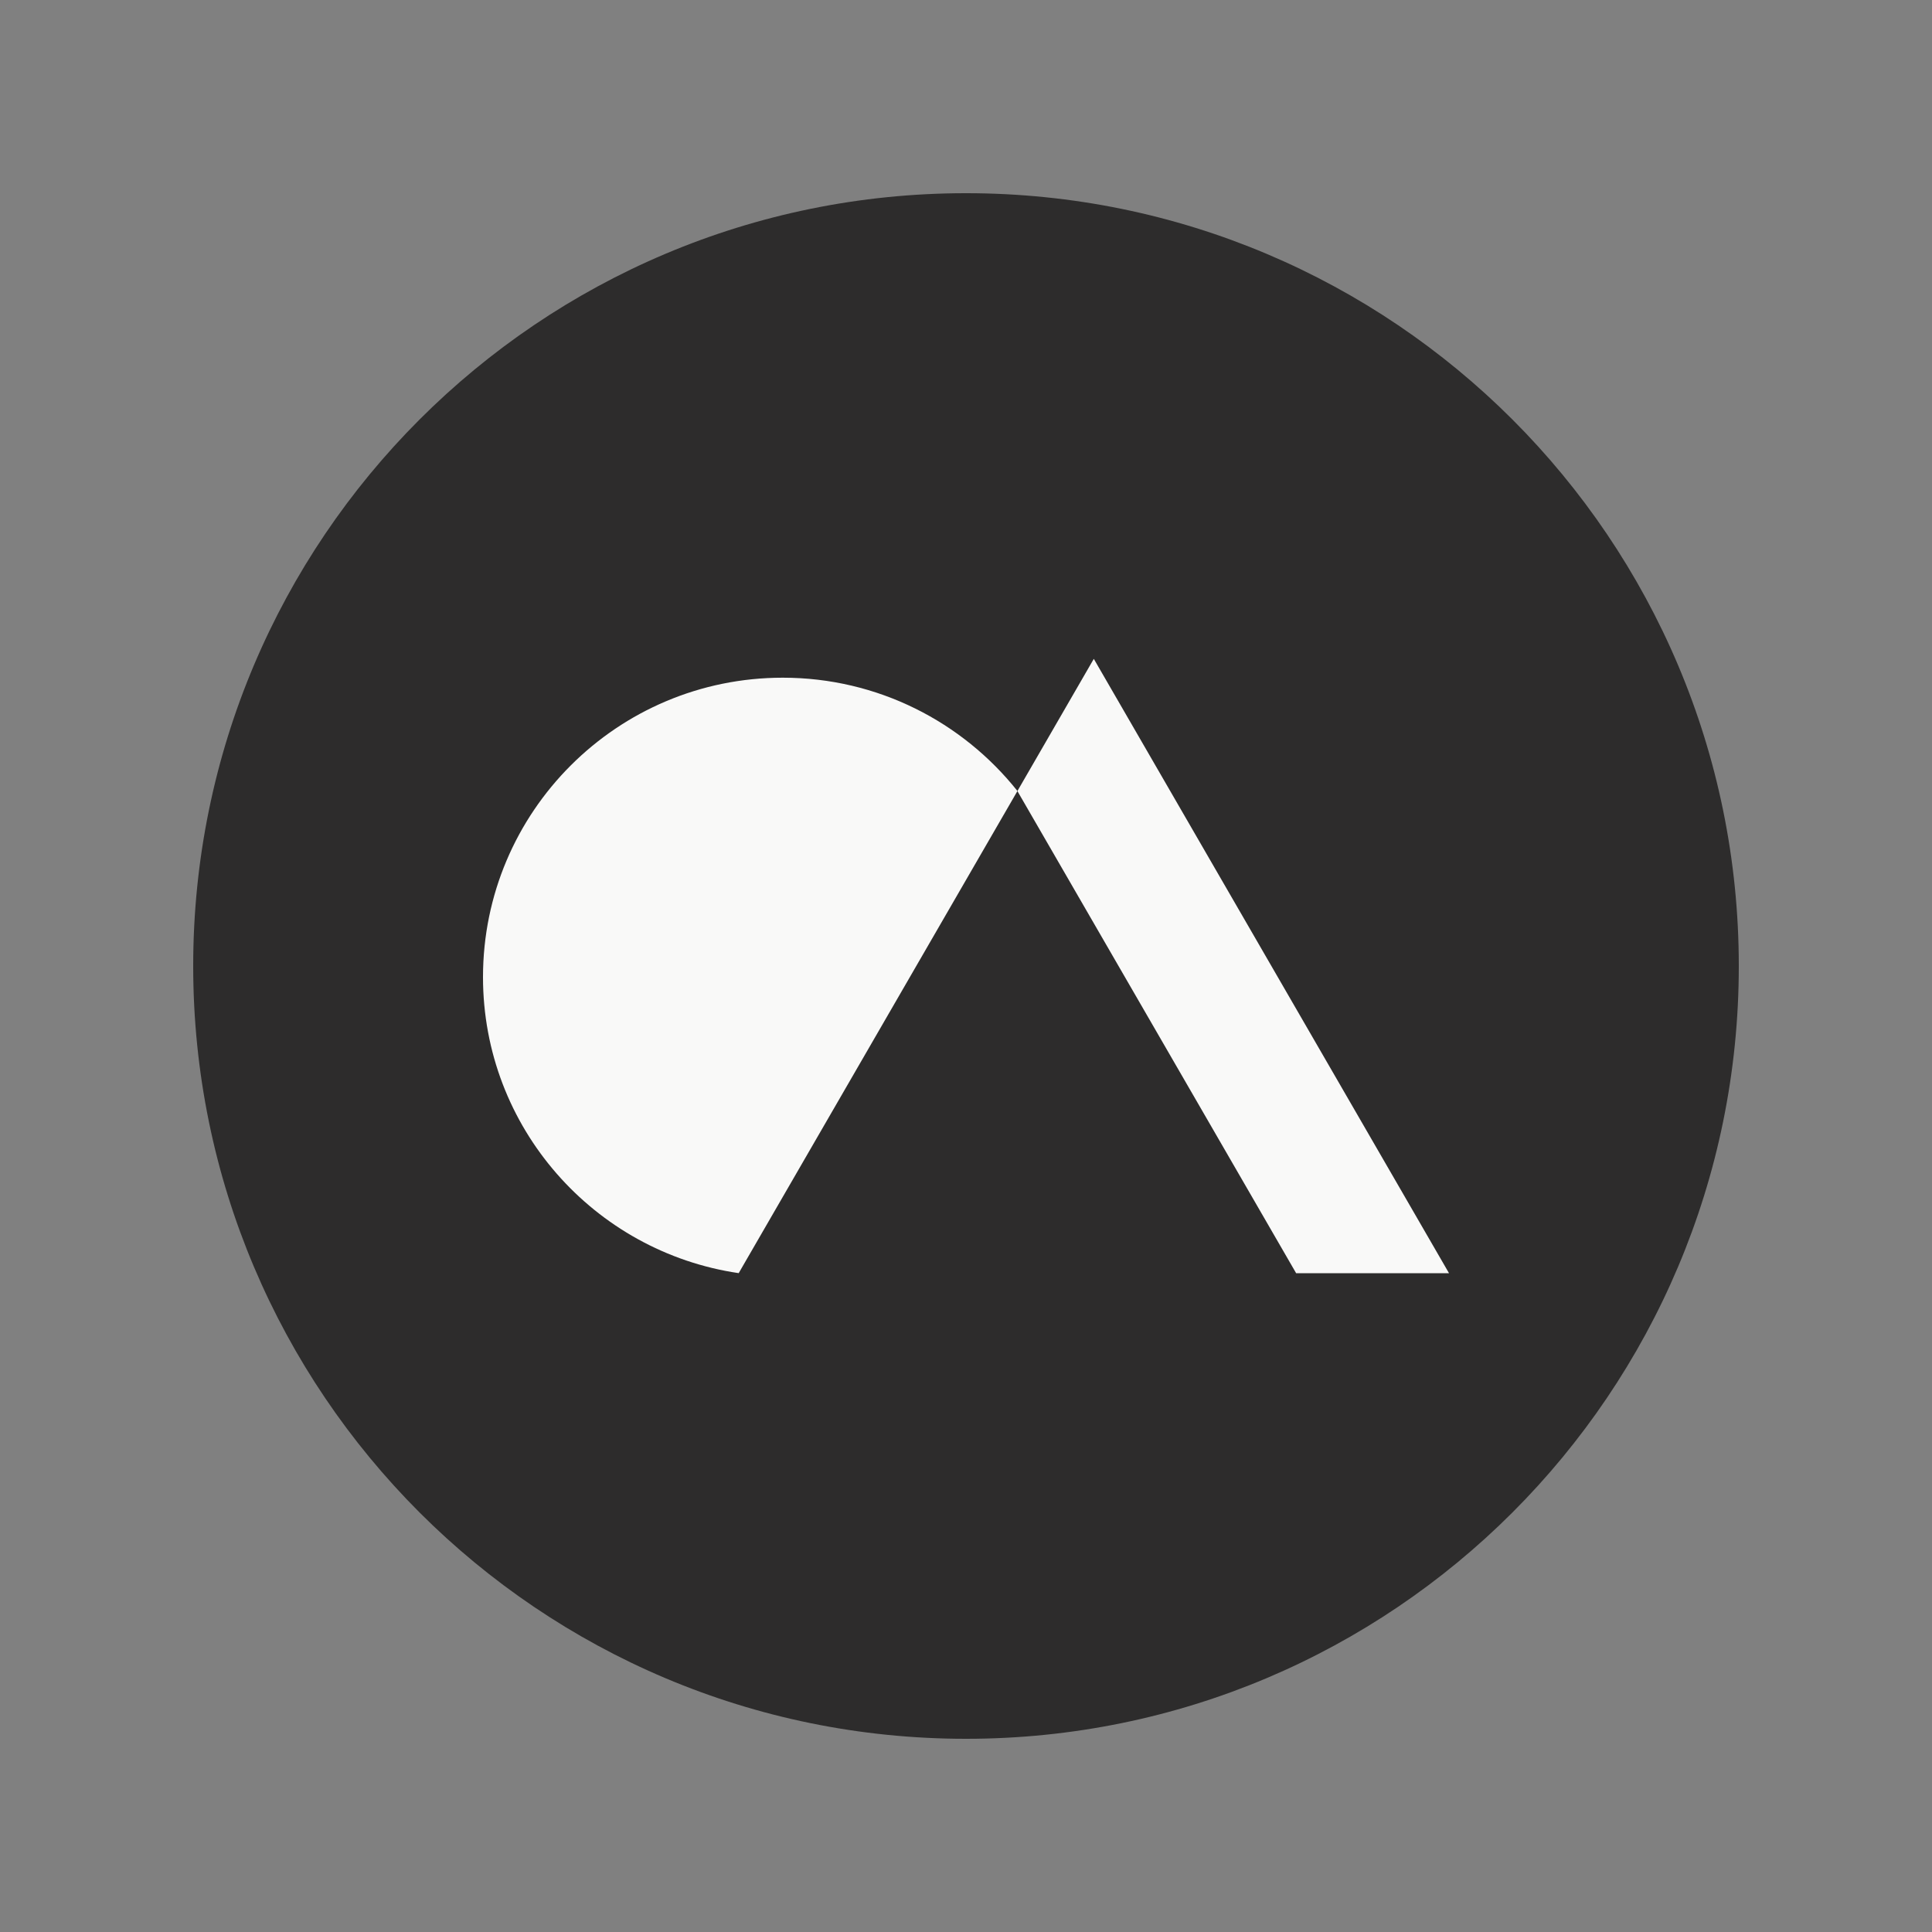
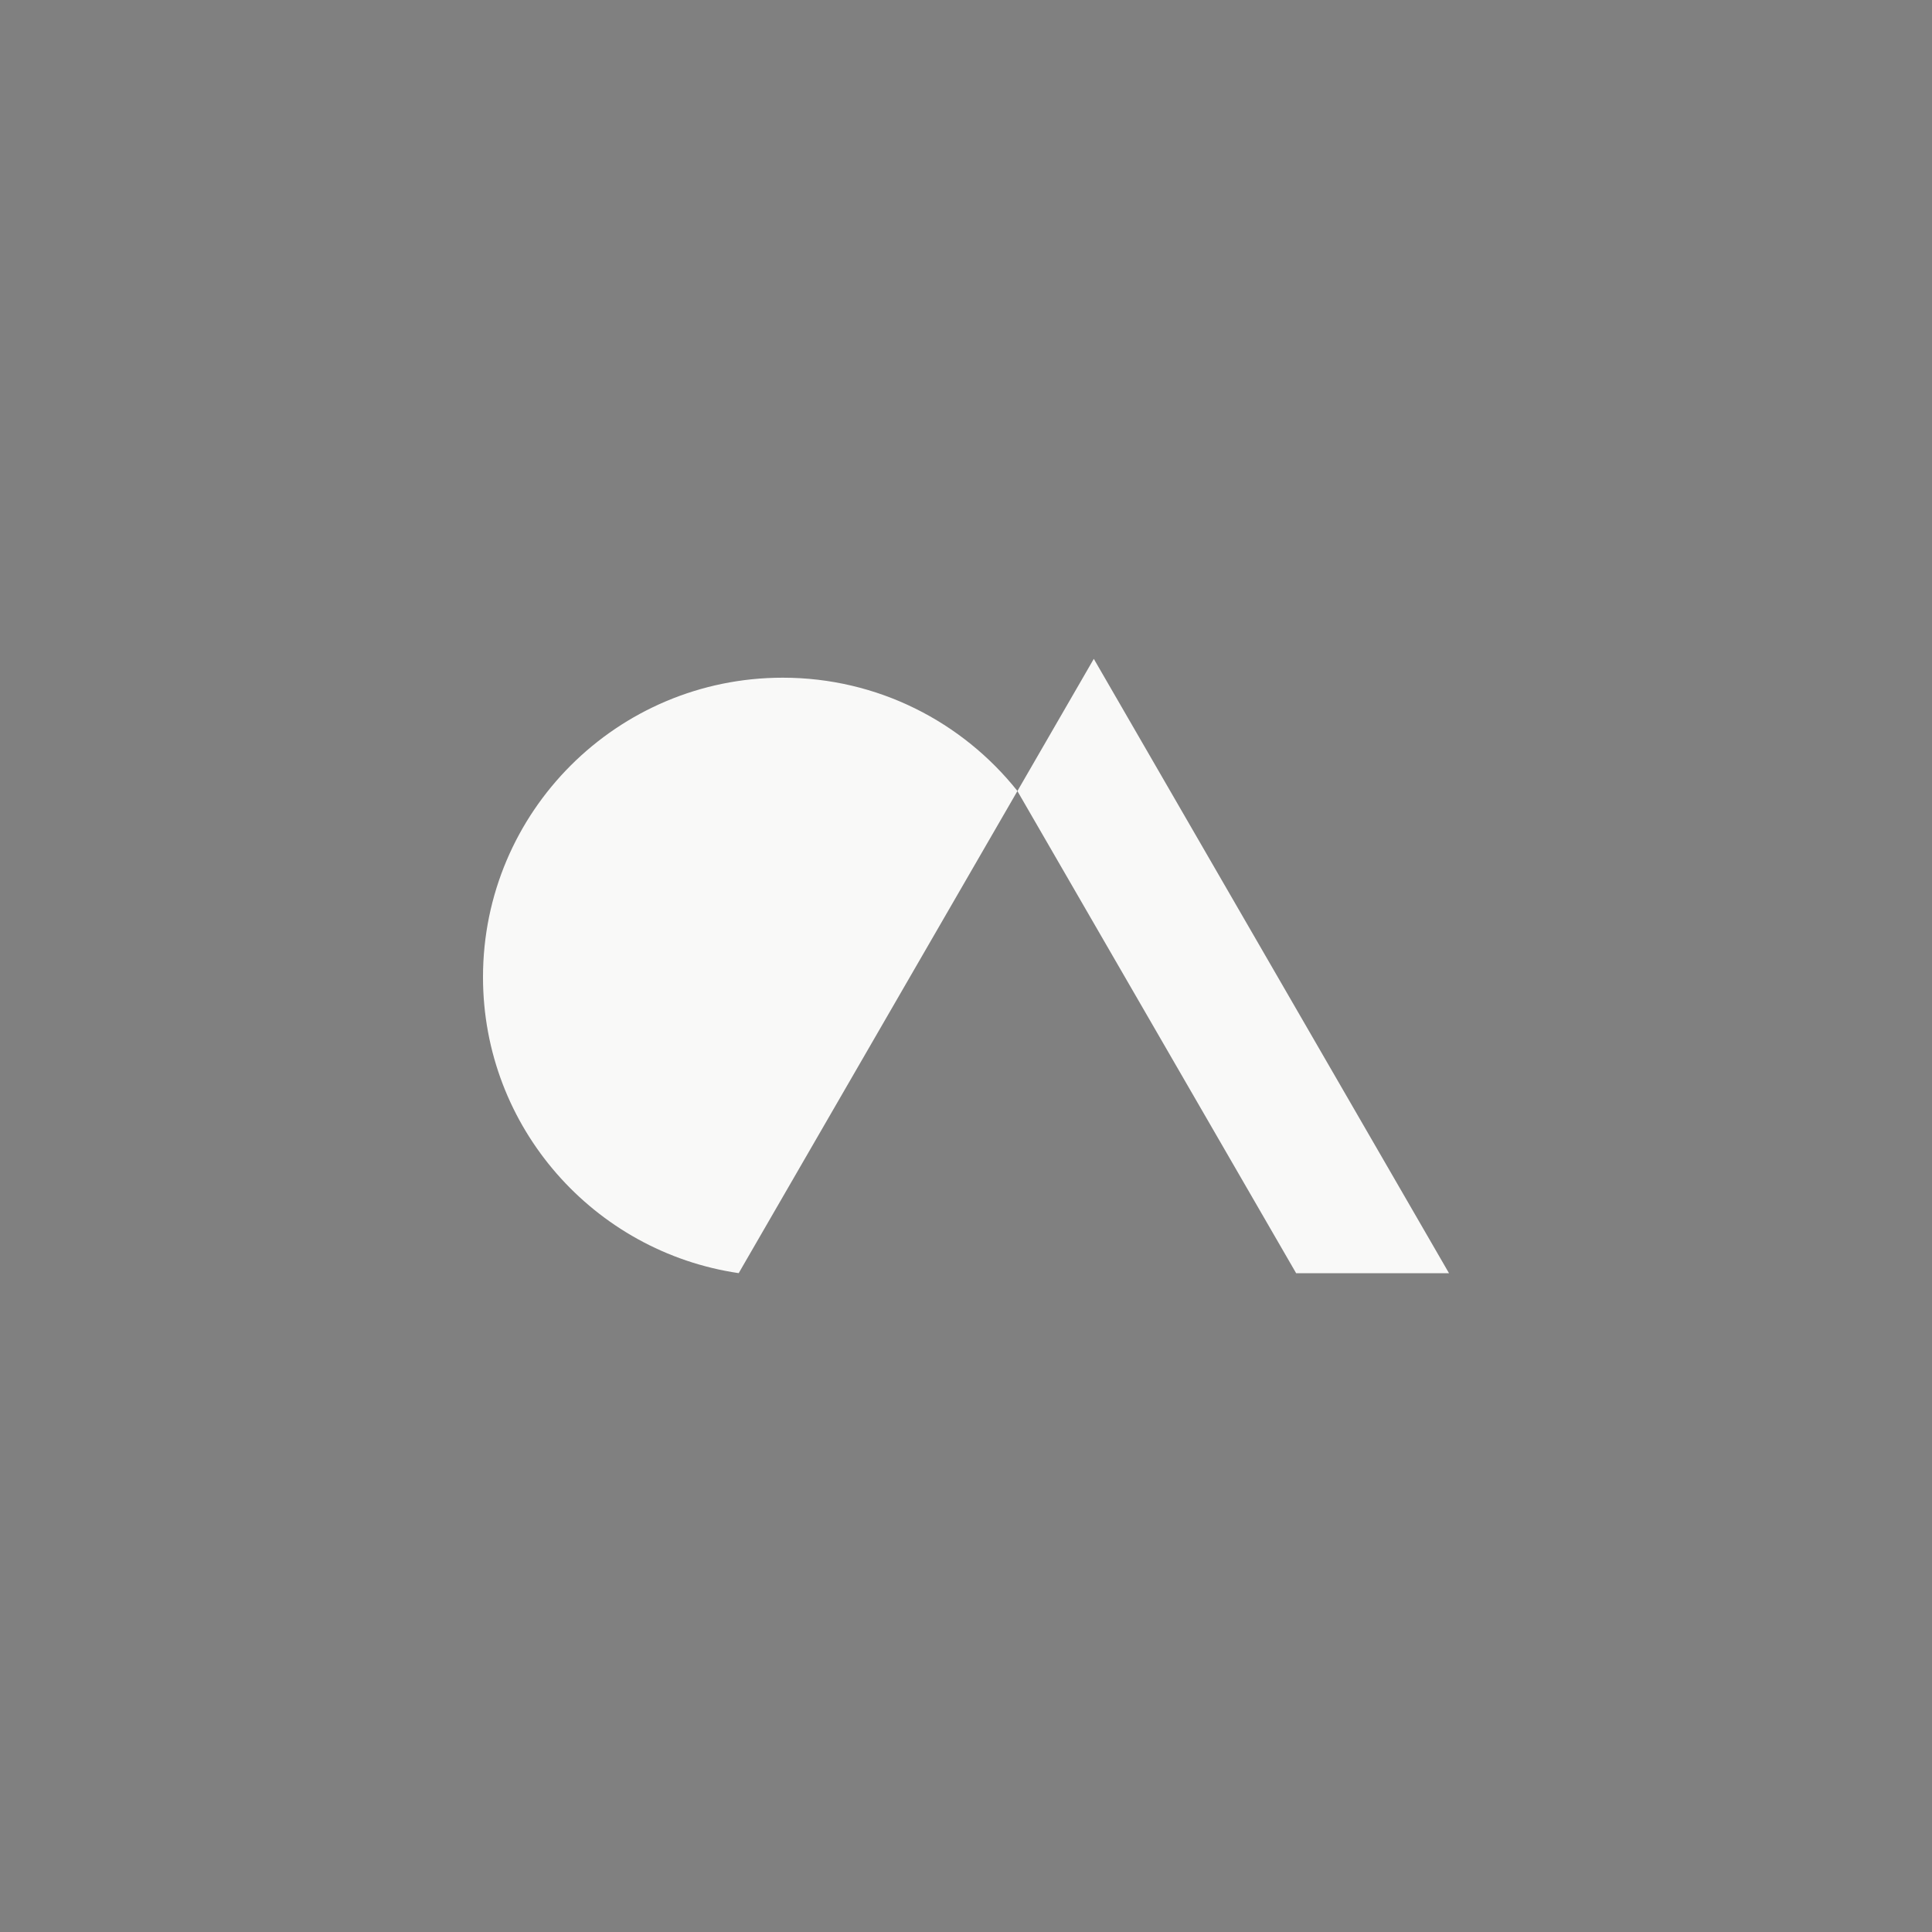
<svg xmlns="http://www.w3.org/2000/svg" width="40" height="40" viewBox="0 0 40 40" fill="none">
  <rect x="0" y="0" width="40" height="40" fill="#808080" stroke="none" />
-   <path d="M36 20C36 11.163 28.837 4 20 4C11.163 4 4 11.163 4 20C4 28.837 11.163 36 20 36C28.837 36 36 28.837 36 20Z" fill="#2D2C2C" />
  <path d="M16.206 14.031C12.779 14.031 10 16.806 10 20.23C10 23.343 12.299 25.919 15.294 26.359L21.065 16.377C19.928 14.948 18.174 14.031 16.206 14.031Z" fill="#F9F9F8" />
  <path d="M22.646 13.641L21.064 16.378L26.835 26.36H30L22.646 13.641Z" fill="#F9F9F8" />
</svg>